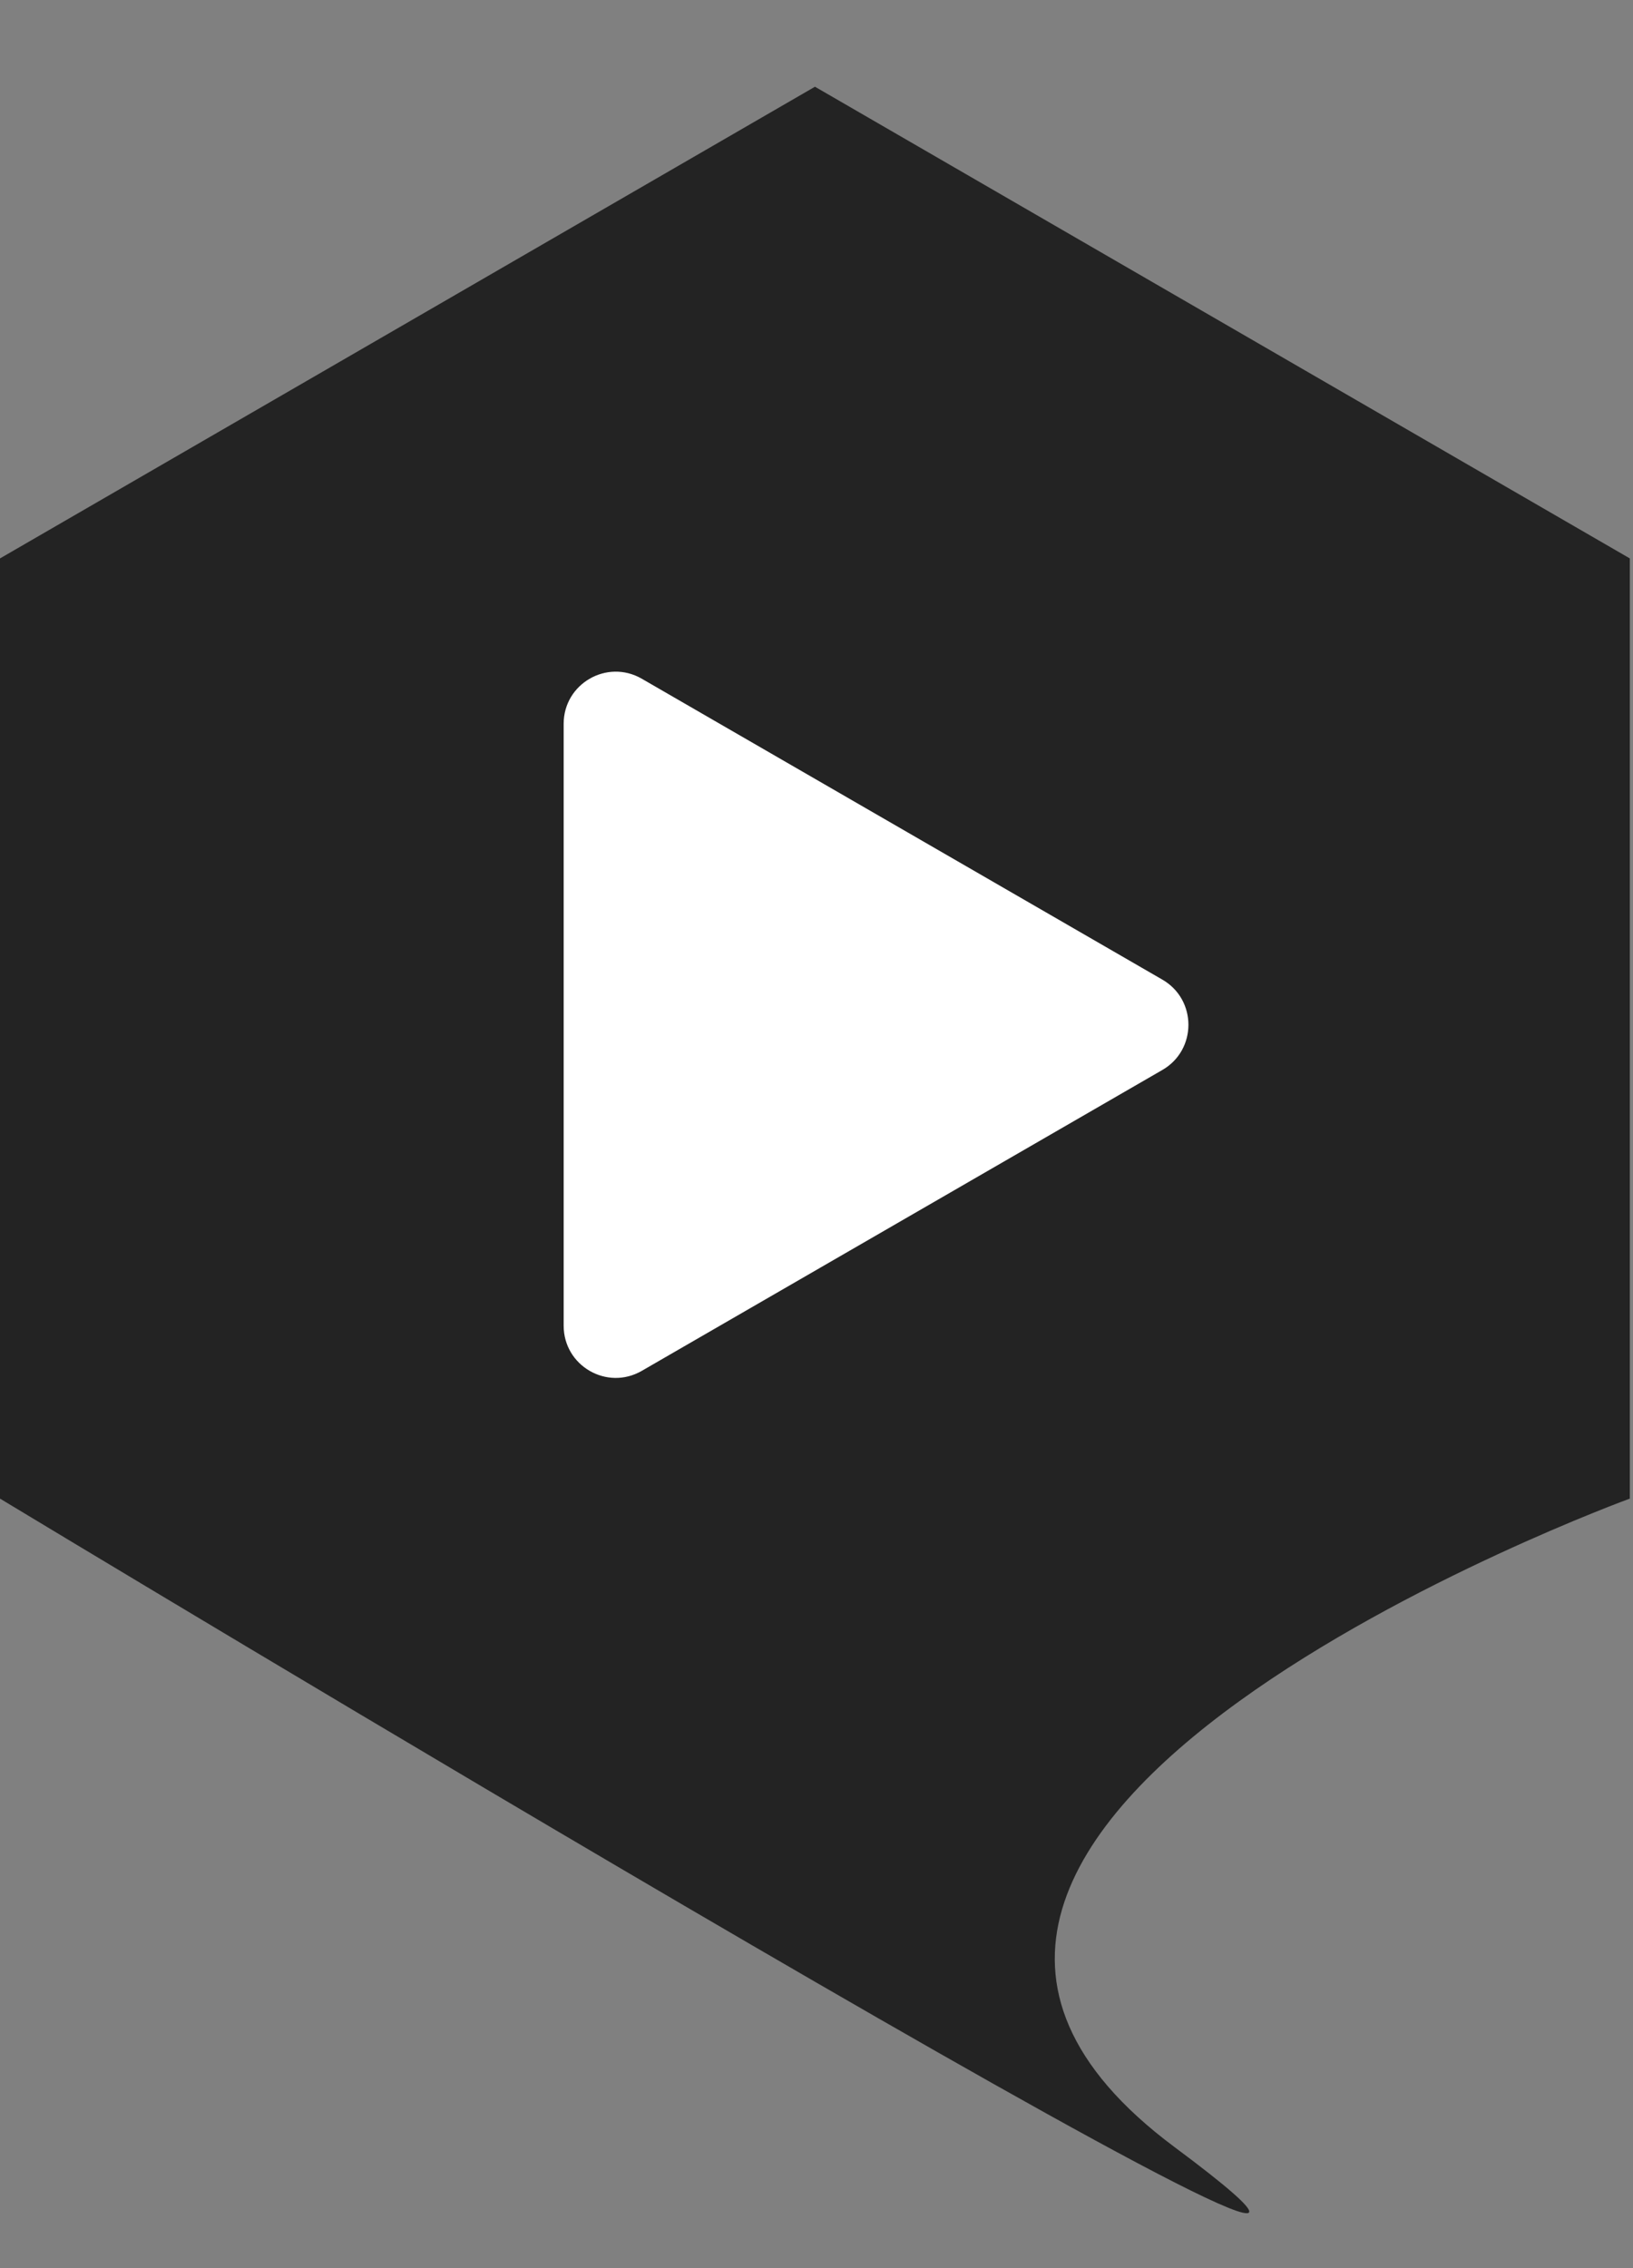
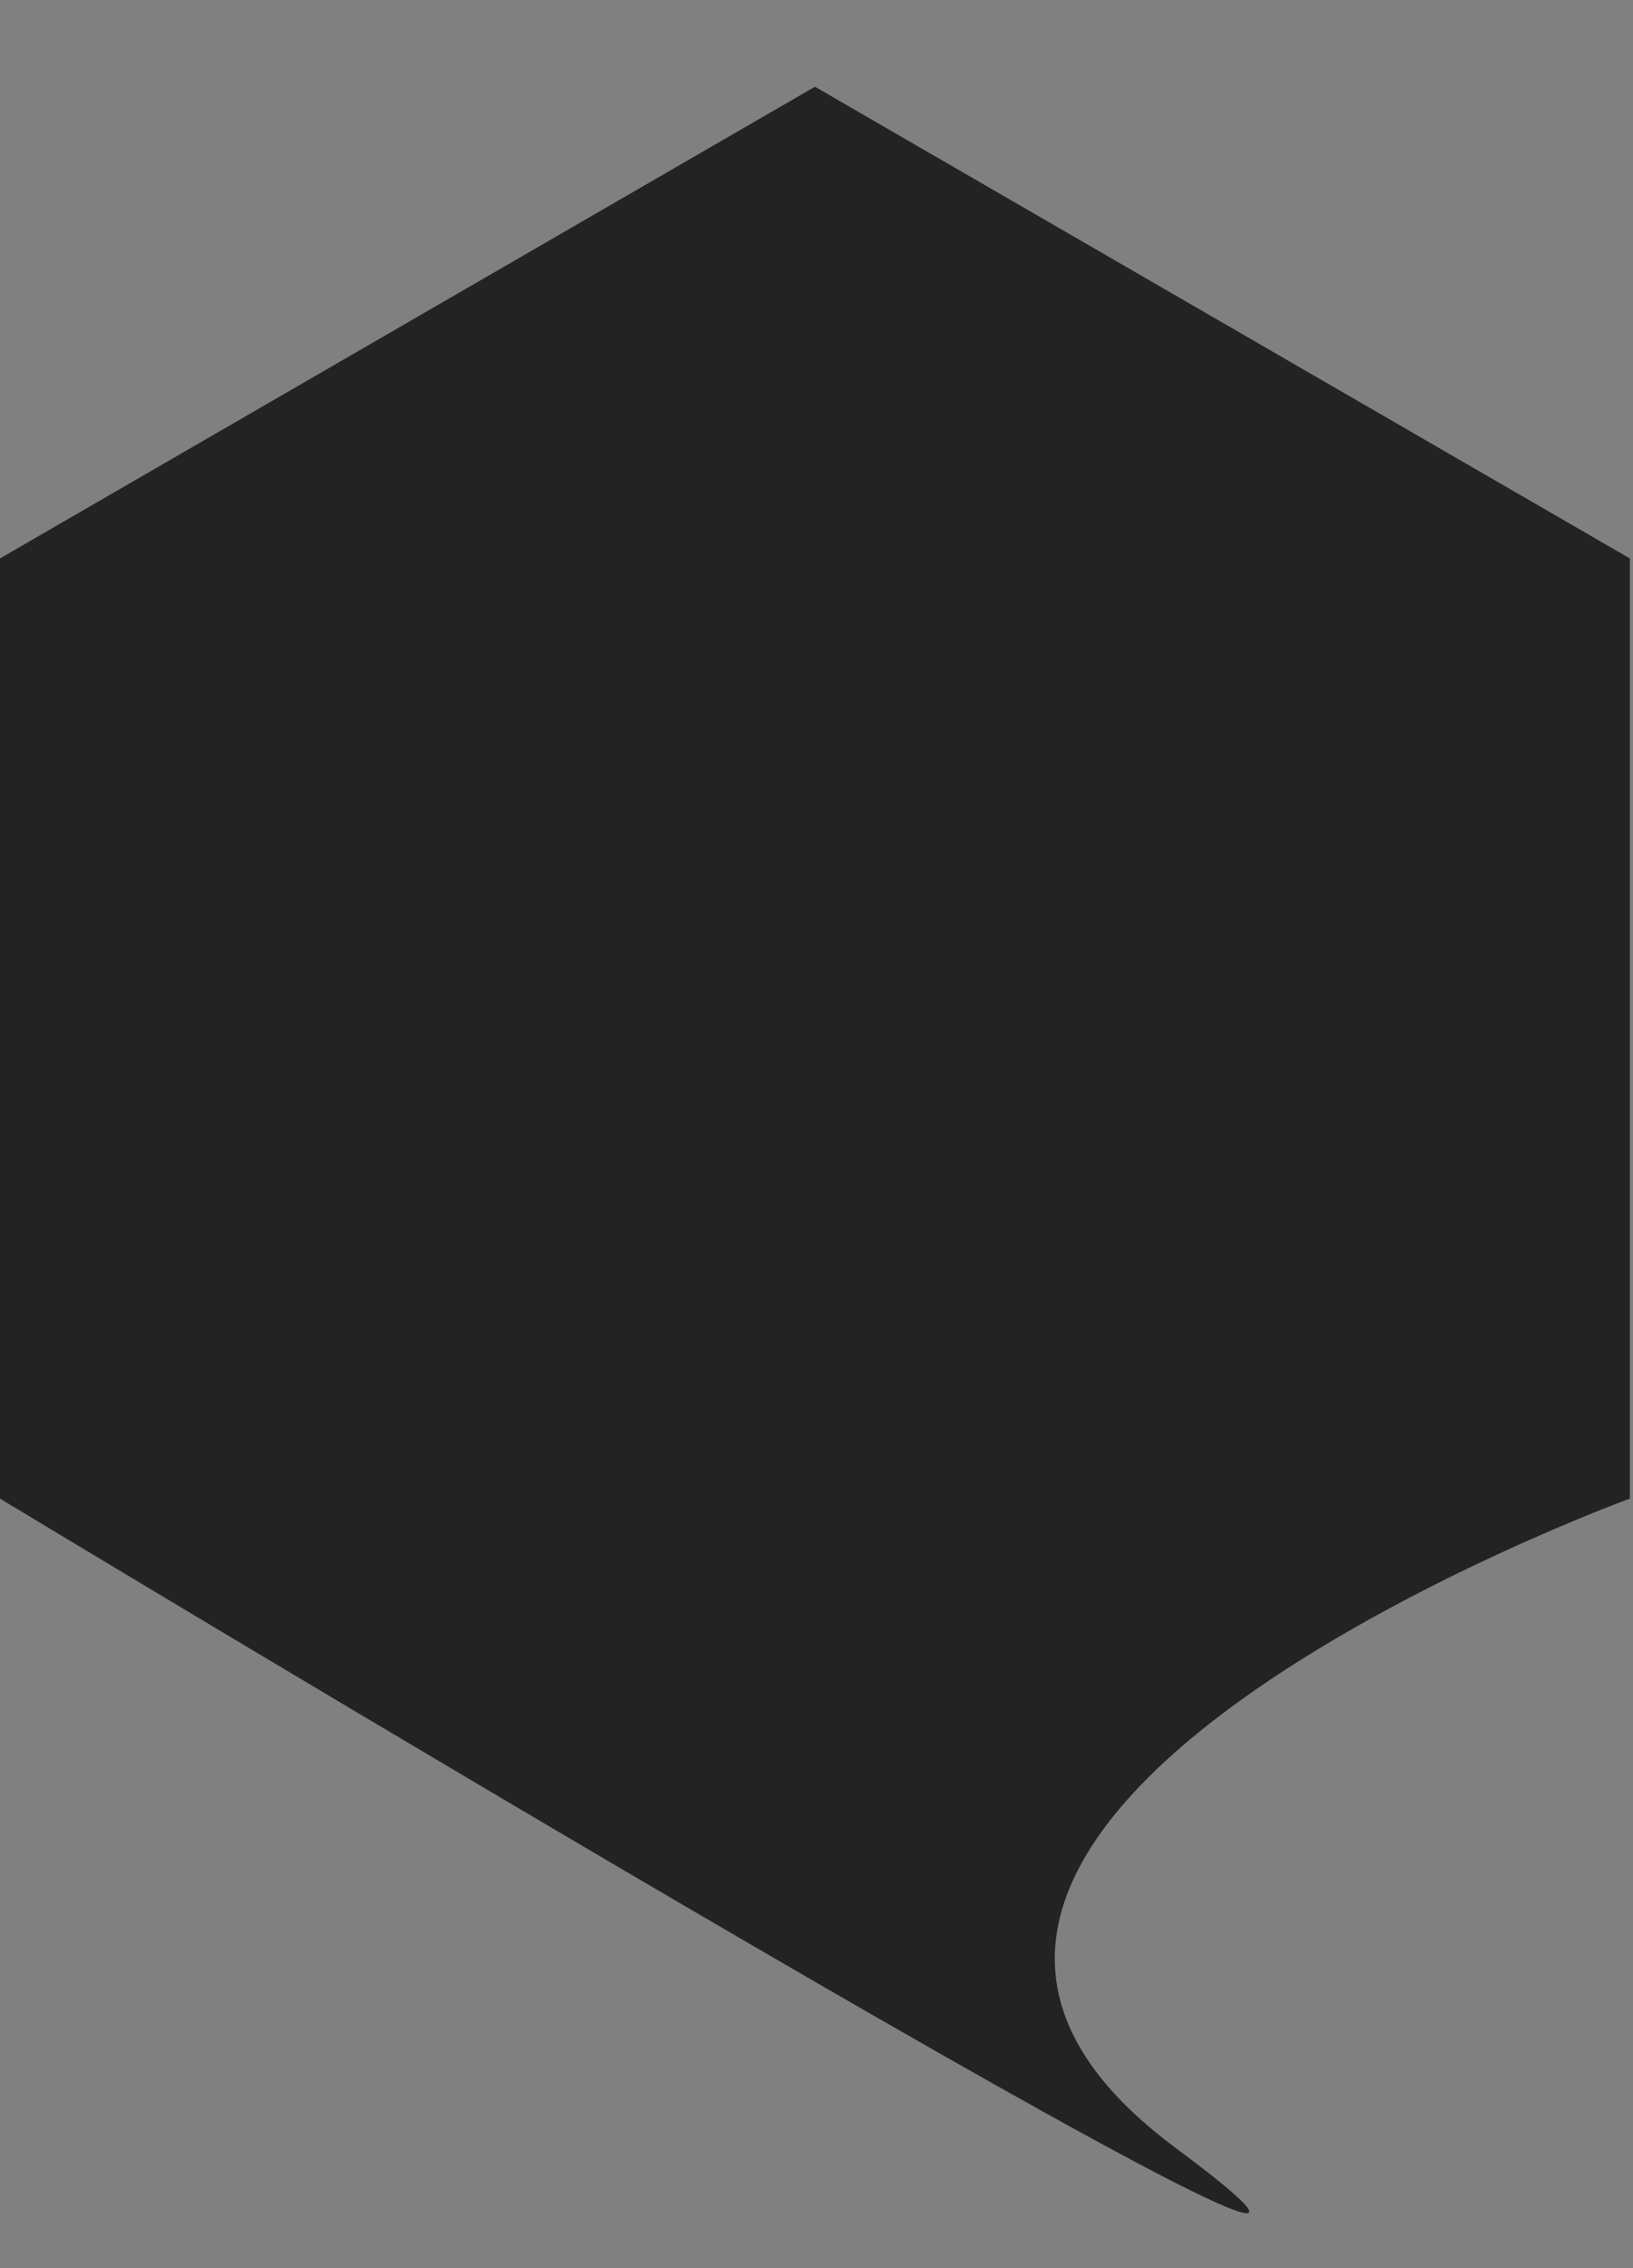
<svg xmlns="http://www.w3.org/2000/svg" width="18" height="25" viewBox="0 0 18 25" fill="none">
  <rect x="0" y="0" width="18" height="25" fill="#808080" stroke="none" />
  <path fill-rule="evenodd" clip-rule="evenodd" d="M8.983 0.956L17.965 6.155V16.518C17.965 16.518 8.15 20.096 12.947 23.666C17.745 27.237 0.008 16.523 0 16.518V6.155L8.983 0.956Z" fill="#232323" />
-   <path d="M12.813 10.798C13.195 11.019 13.195 11.572 12.813 11.793L7.074 15.11C6.691 15.331 6.213 15.055 6.213 14.612L6.213 7.978C6.213 7.536 6.691 7.26 7.074 7.481L12.813 10.798Z" fill="white" />
</svg>